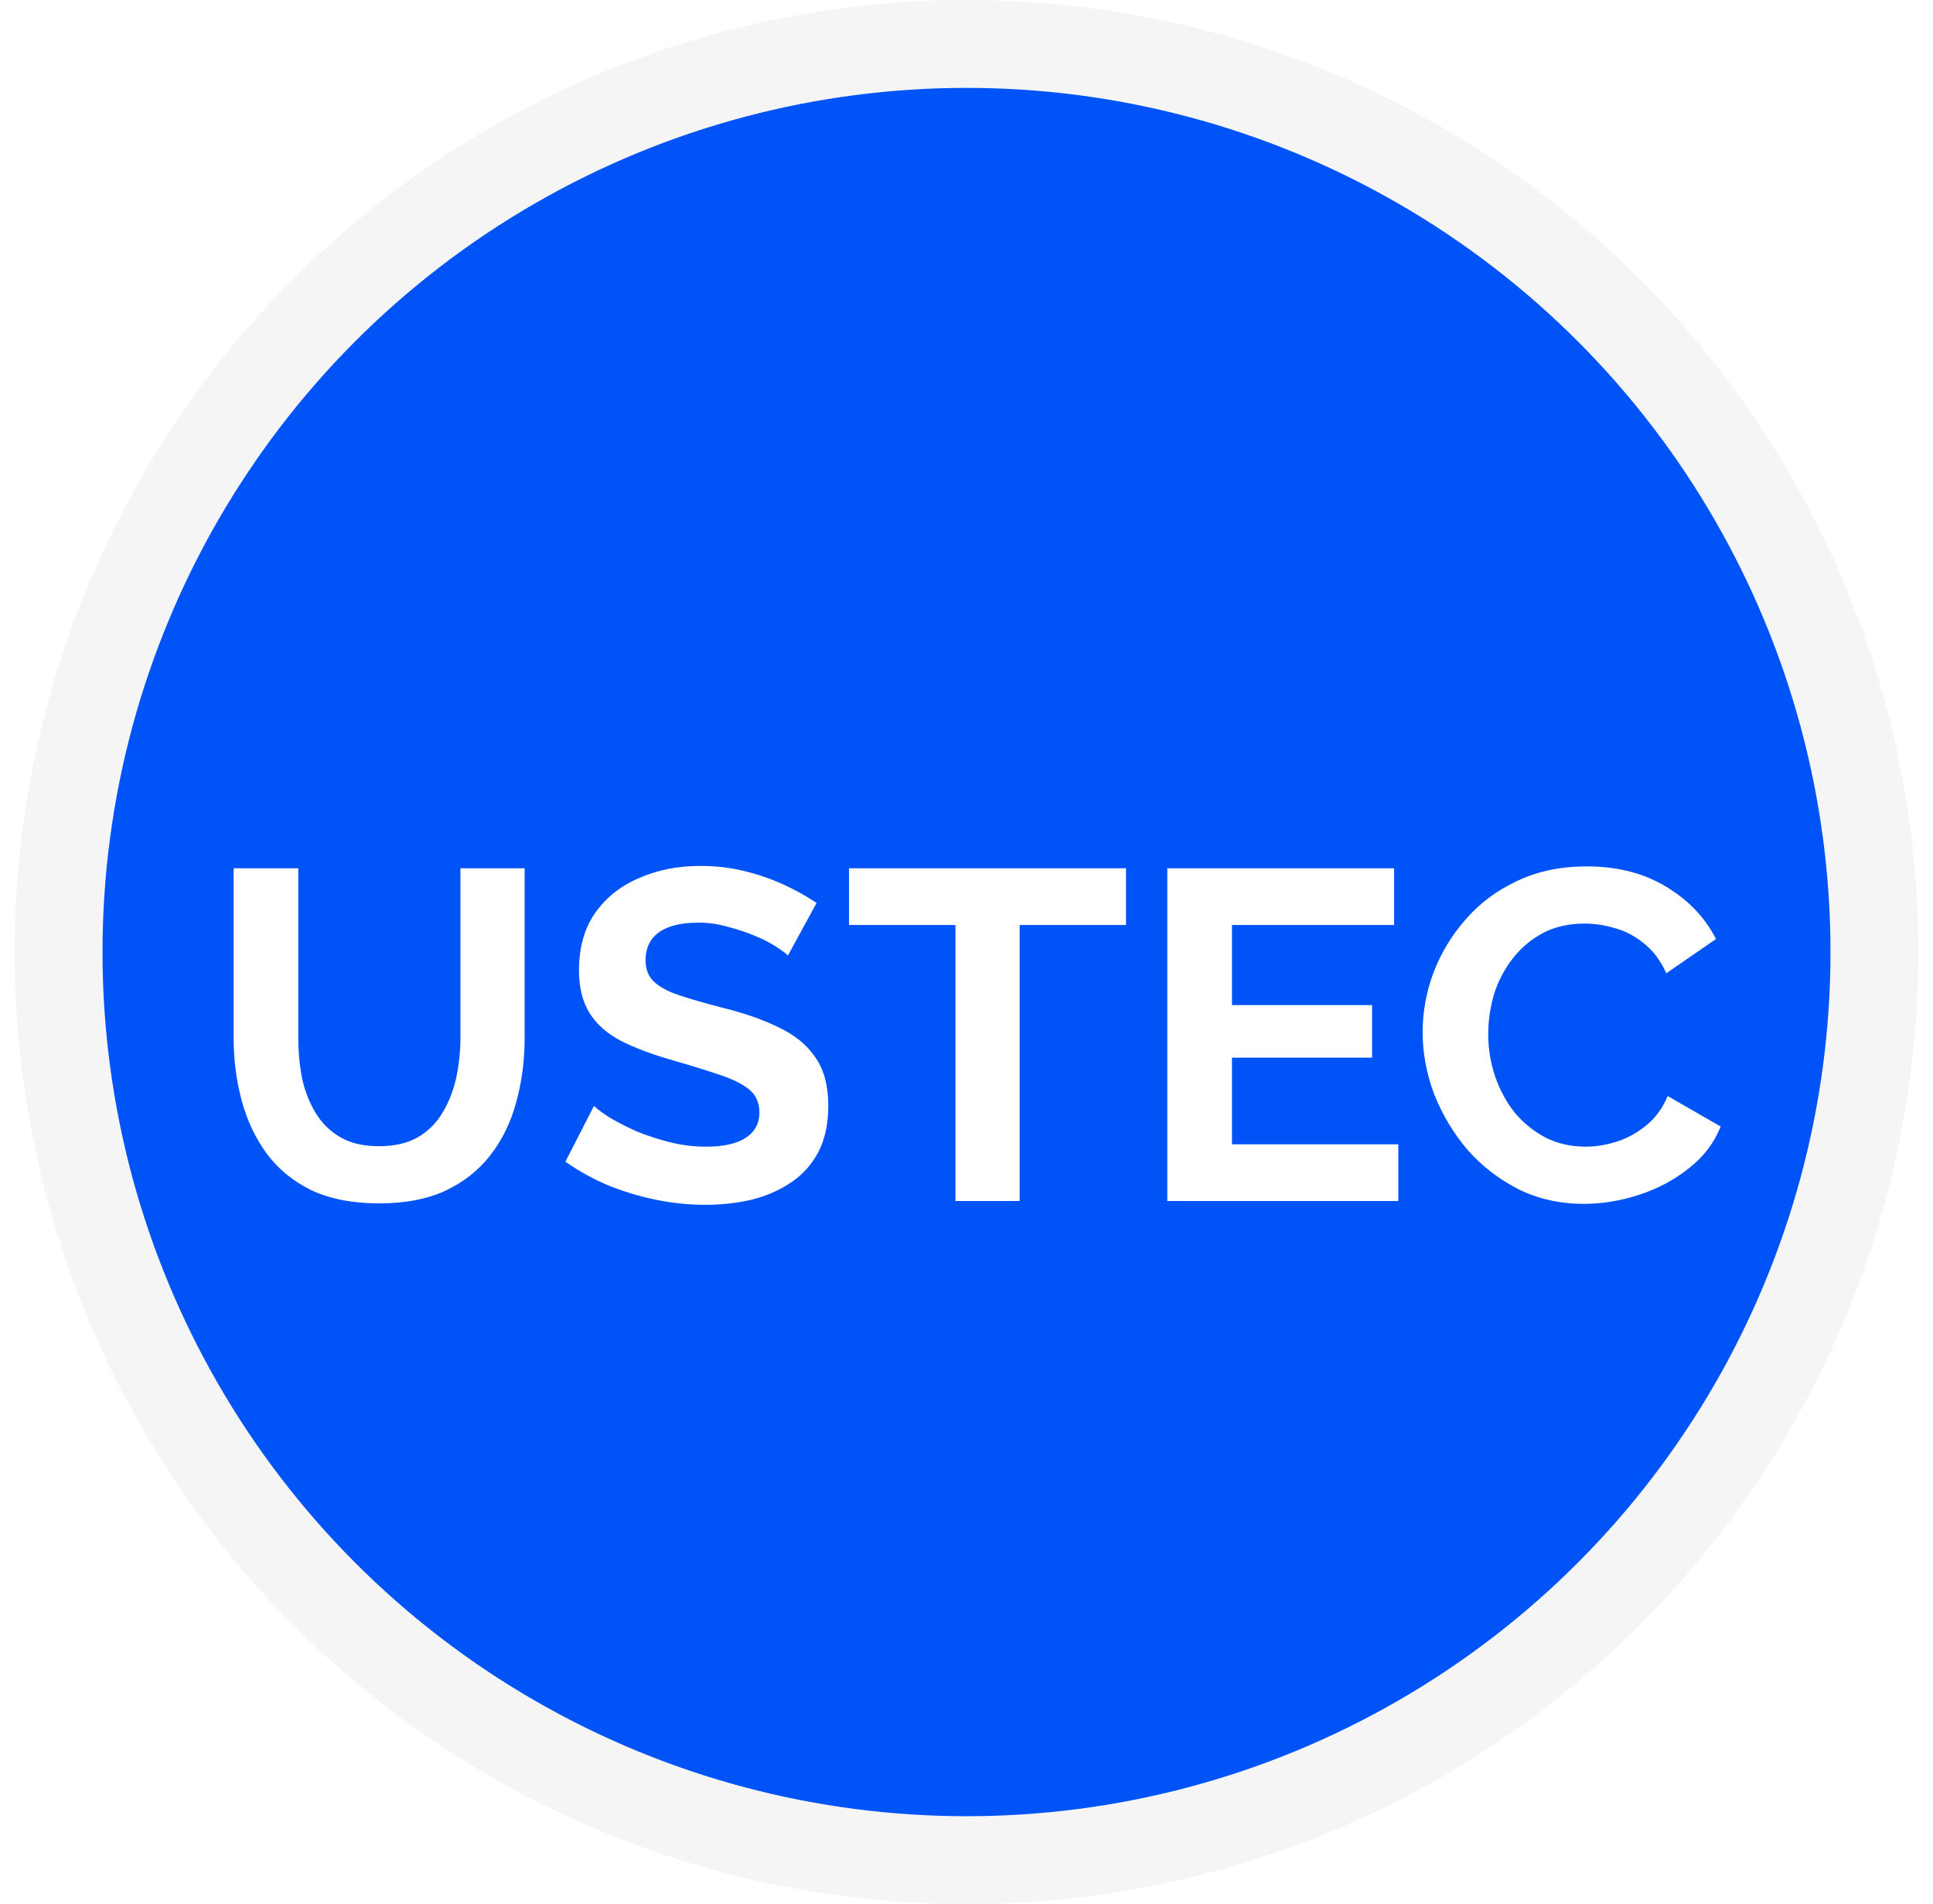
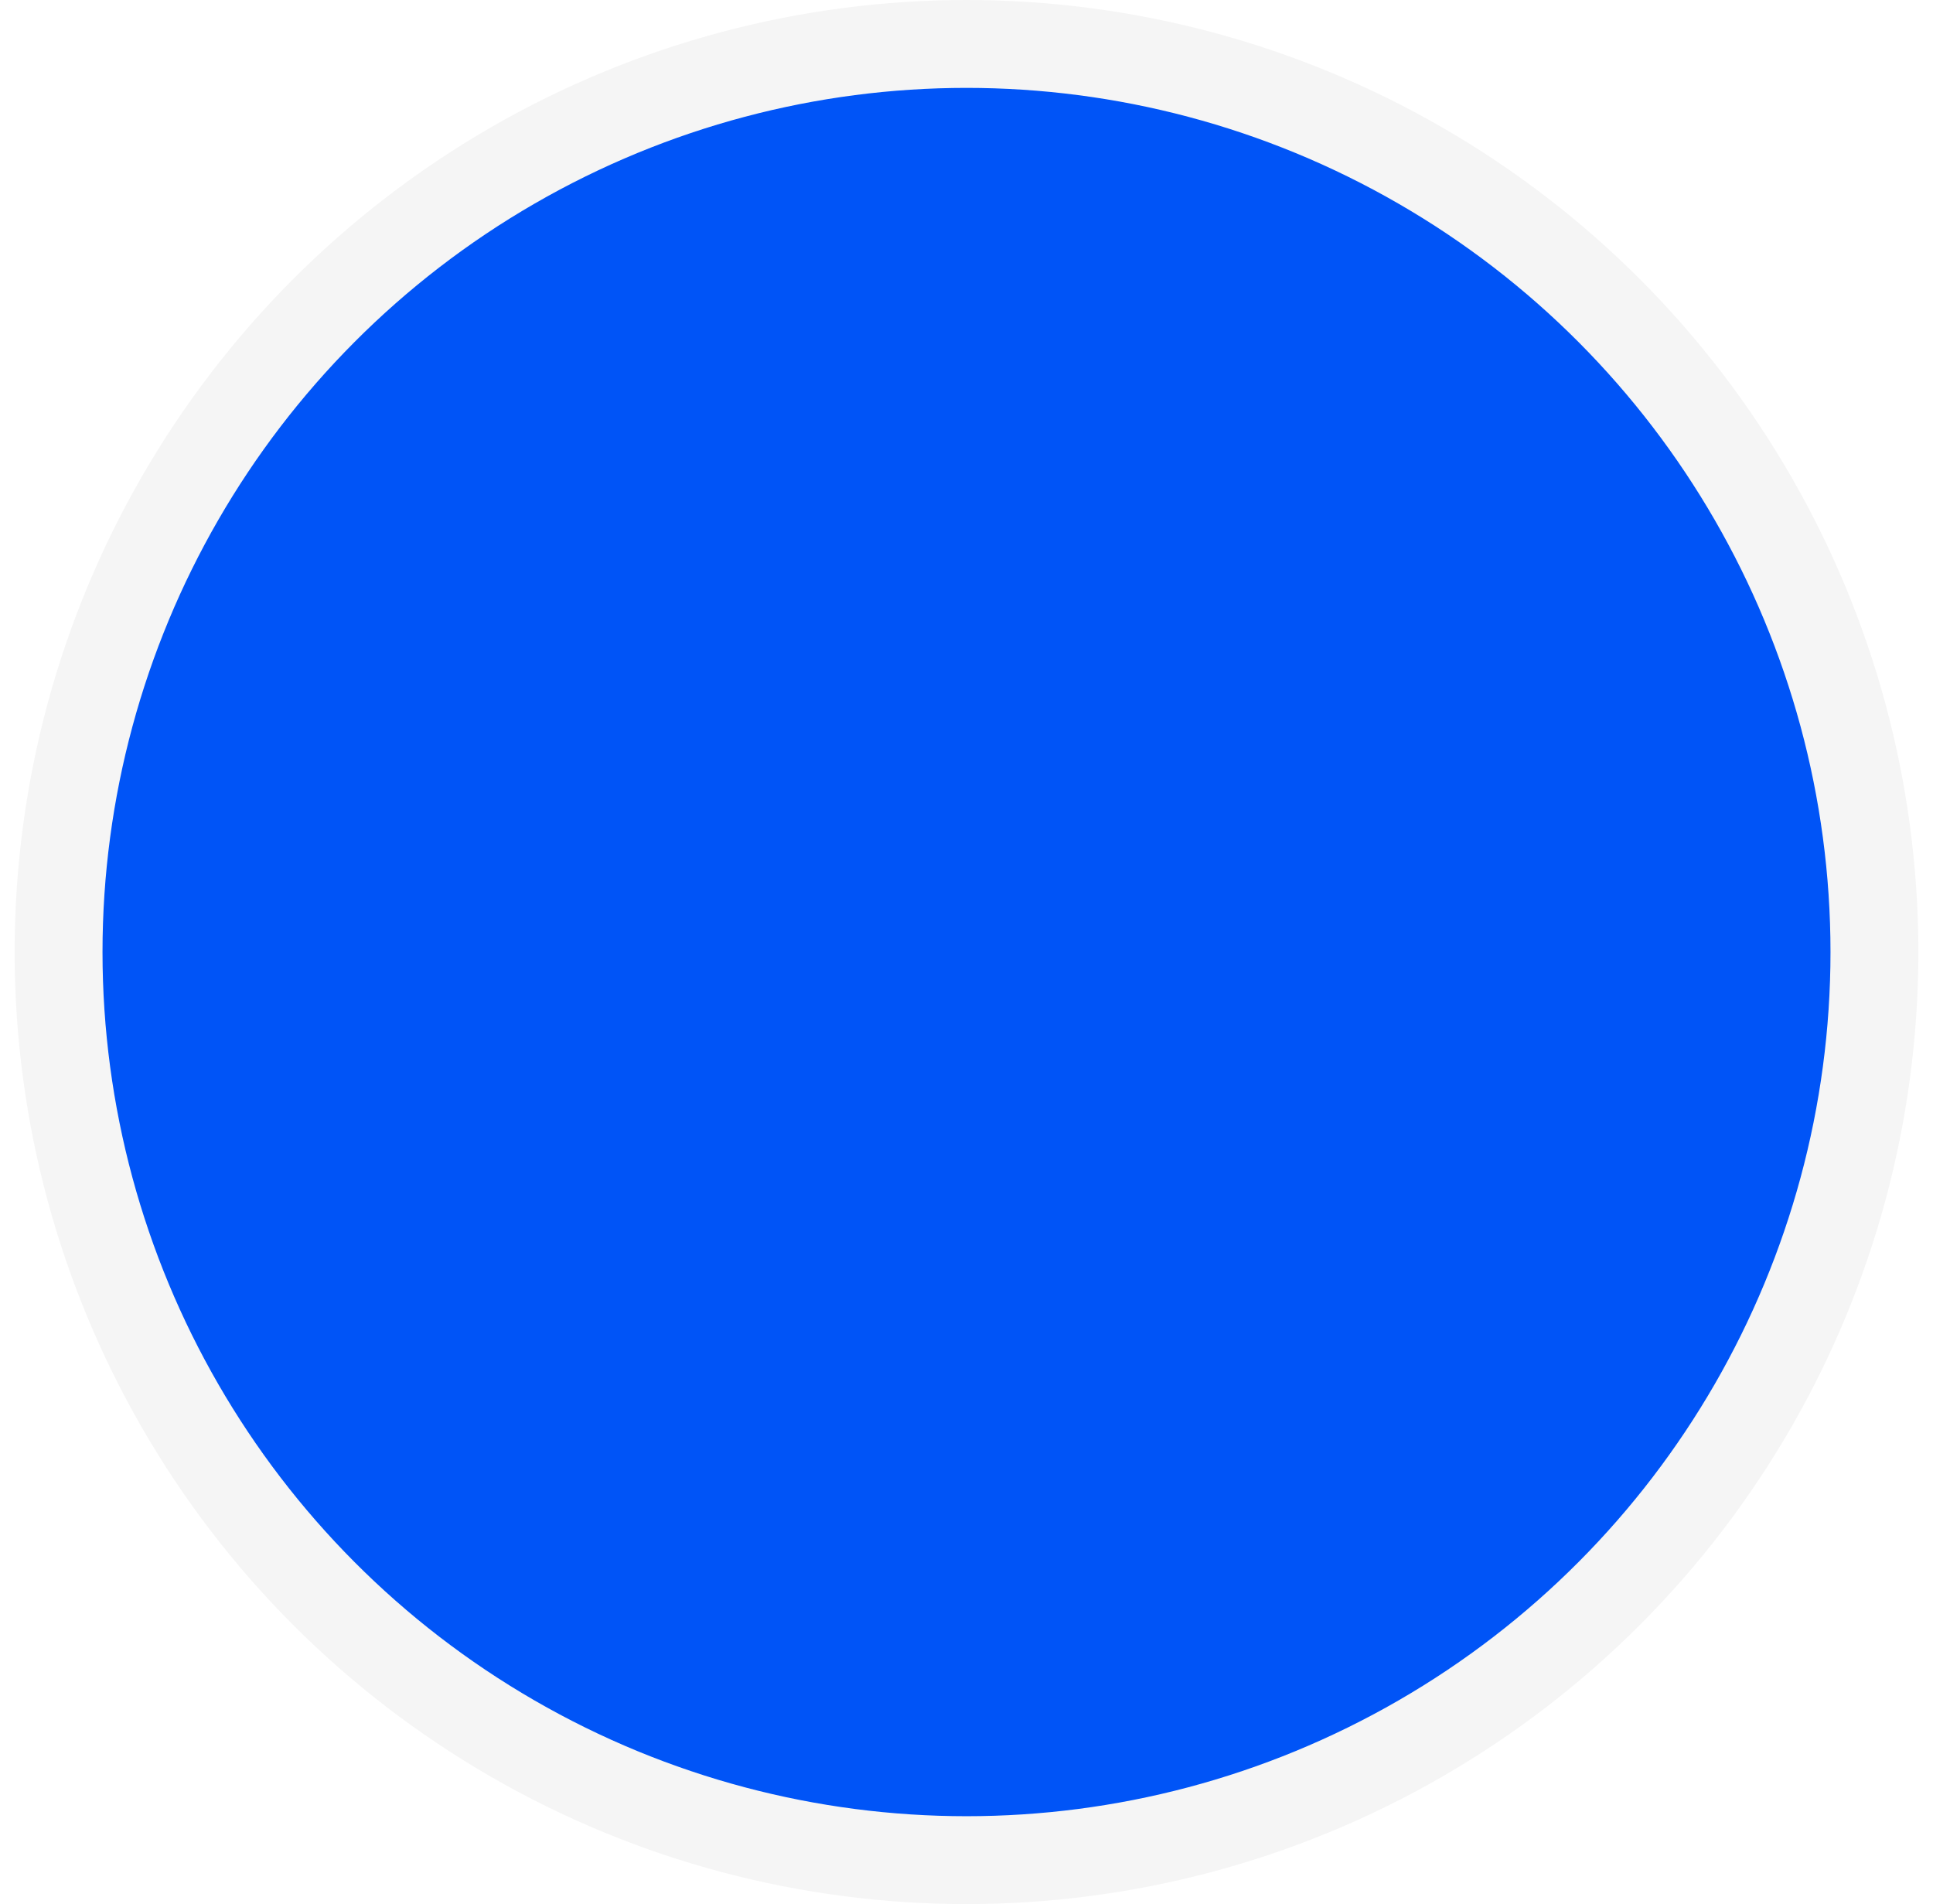
<svg xmlns="http://www.w3.org/2000/svg" width="66" height="65" viewBox="0 0 66 65" fill="none">
  <circle cx="33" cy="32.5" r="31" fill="#0054F7" stroke="#F5F5F5" stroke-width="3" />
  <g filter="url(#filter0_d_3580_46635)">
-     <path d="M12.953 39.08C12.046 39.08 11.273 38.931 10.633 38.632C10.004 38.323 9.492 37.901 9.097 37.368C8.713 36.835 8.43 36.232 8.249 35.56C8.068 34.877 7.977 34.168 7.977 33.432V27.64H10.185V33.432C10.185 33.901 10.228 34.36 10.313 34.808C10.409 35.245 10.564 35.64 10.777 35.992C10.991 36.344 11.273 36.621 11.625 36.824C11.977 37.027 12.415 37.128 12.937 37.128C13.47 37.128 13.913 37.027 14.265 36.824C14.628 36.611 14.911 36.328 15.113 35.976C15.326 35.624 15.481 35.229 15.577 34.792C15.673 34.344 15.721 33.891 15.721 33.432V27.64H17.913V33.432C17.913 34.211 17.817 34.941 17.625 35.624C17.444 36.307 17.151 36.909 16.745 37.432C16.351 37.944 15.838 38.349 15.209 38.648C14.58 38.936 13.828 39.08 12.953 39.08ZM26.905 30.616C26.831 30.541 26.692 30.44 26.489 30.312C26.297 30.184 26.057 30.061 25.769 29.944C25.492 29.827 25.188 29.725 24.857 29.64C24.526 29.544 24.191 29.496 23.849 29.496C23.252 29.496 22.799 29.608 22.489 29.832C22.191 30.056 22.041 30.371 22.041 30.776C22.041 31.085 22.137 31.331 22.329 31.512C22.521 31.693 22.809 31.848 23.193 31.976C23.577 32.104 24.057 32.243 24.633 32.392C25.38 32.573 26.025 32.797 26.569 33.064C27.124 33.32 27.545 33.661 27.833 34.088C28.132 34.504 28.281 35.059 28.281 35.752C28.281 36.36 28.169 36.883 27.945 37.32C27.721 37.747 27.412 38.093 27.017 38.36C26.622 38.627 26.174 38.824 25.673 38.952C25.172 39.069 24.639 39.128 24.073 39.128C23.508 39.128 22.942 39.069 22.377 38.952C21.812 38.835 21.268 38.669 20.745 38.456C20.223 38.232 19.742 37.965 19.305 37.656L20.281 35.752C20.377 35.848 20.548 35.976 20.793 36.136C21.038 36.285 21.337 36.44 21.689 36.6C22.041 36.749 22.425 36.877 22.841 36.984C23.257 37.091 23.678 37.144 24.105 37.144C24.703 37.144 25.156 37.043 25.465 36.84C25.774 36.637 25.929 36.349 25.929 35.976C25.929 35.635 25.806 35.368 25.561 35.176C25.316 34.984 24.974 34.819 24.537 34.68C24.1 34.531 23.582 34.371 22.985 34.2C22.27 33.997 21.673 33.773 21.193 33.528C20.713 33.272 20.356 32.952 20.121 32.568C19.887 32.184 19.769 31.704 19.769 31.128C19.769 30.349 19.951 29.699 20.313 29.176C20.686 28.643 21.188 28.243 21.817 27.976C22.447 27.699 23.145 27.56 23.913 27.56C24.447 27.56 24.948 27.619 25.417 27.736C25.897 27.853 26.345 28.008 26.761 28.2C27.177 28.392 27.55 28.6 27.881 28.824L26.905 30.616ZM38.446 29.576H34.814V39H32.622V29.576H28.99V27.64H38.446V29.576ZM47.744 37.064V39H39.856V27.64H47.6V29.576H42.064V32.312H46.848V34.104H42.064V37.064H47.744ZM48.574 33.24C48.574 32.547 48.697 31.869 48.942 31.208C49.198 30.536 49.566 29.928 50.046 29.384C50.526 28.829 51.113 28.392 51.806 28.072C52.499 27.741 53.289 27.576 54.174 27.576C55.219 27.576 56.121 27.805 56.878 28.264C57.646 28.723 58.217 29.32 58.59 30.056L56.894 31.224C56.702 30.797 56.452 30.461 56.142 30.216C55.833 29.96 55.502 29.784 55.15 29.688C54.798 29.581 54.452 29.528 54.11 29.528C53.556 29.528 53.07 29.64 52.654 29.864C52.249 30.088 51.907 30.381 51.63 30.744C51.353 31.107 51.145 31.512 51.006 31.96C50.878 32.408 50.814 32.856 50.814 33.304C50.814 33.805 50.894 34.291 51.054 34.76C51.214 35.219 51.438 35.629 51.726 35.992C52.025 36.344 52.377 36.627 52.782 36.84C53.198 37.043 53.651 37.144 54.142 37.144C54.494 37.144 54.852 37.085 55.214 36.968C55.577 36.851 55.913 36.664 56.222 36.408C56.532 36.152 56.772 35.821 56.942 35.416L58.75 36.456C58.526 37.021 58.158 37.501 57.646 37.896C57.145 38.291 56.58 38.589 55.95 38.792C55.321 38.995 54.697 39.096 54.078 39.096C53.267 39.096 52.526 38.931 51.854 38.6C51.182 38.259 50.601 37.811 50.11 37.256C49.63 36.691 49.252 36.061 48.974 35.368C48.708 34.664 48.574 33.955 48.574 33.24Z" fill="white" />
-   </g>
+     </g>
  <defs>
    <filter id="filter0_d_3580_46635" x="1.977" y="23.56" width="62.773" height="23.568" filterUnits="userSpaceOnUse" color-interpolation-filters="sRGB">
      <feFlood flood-opacity="0" result="BackgroundImageFix" />
      <feColorMatrix in="SourceAlpha" type="matrix" values="0 0 0 0 0 0 0 0 0 0 0 0 0 0 0 0 0 0 127 0" result="hardAlpha" />
      <feOffset dy="2" />
      <feGaussianBlur stdDeviation="3" />
      <feComposite in2="hardAlpha" operator="out" />
      <feColorMatrix type="matrix" values="0 0 0 0 0 0 0 0 0 0 0 0 0 0 0 0 0 0 0.15 0" />
      <feBlend mode="normal" in2="BackgroundImageFix" result="effect1_dropShadow_3580_46635" />
      <feBlend mode="normal" in="SourceGraphic" in2="effect1_dropShadow_3580_46635" result="shape" />
    </filter>
  </defs>
</svg>